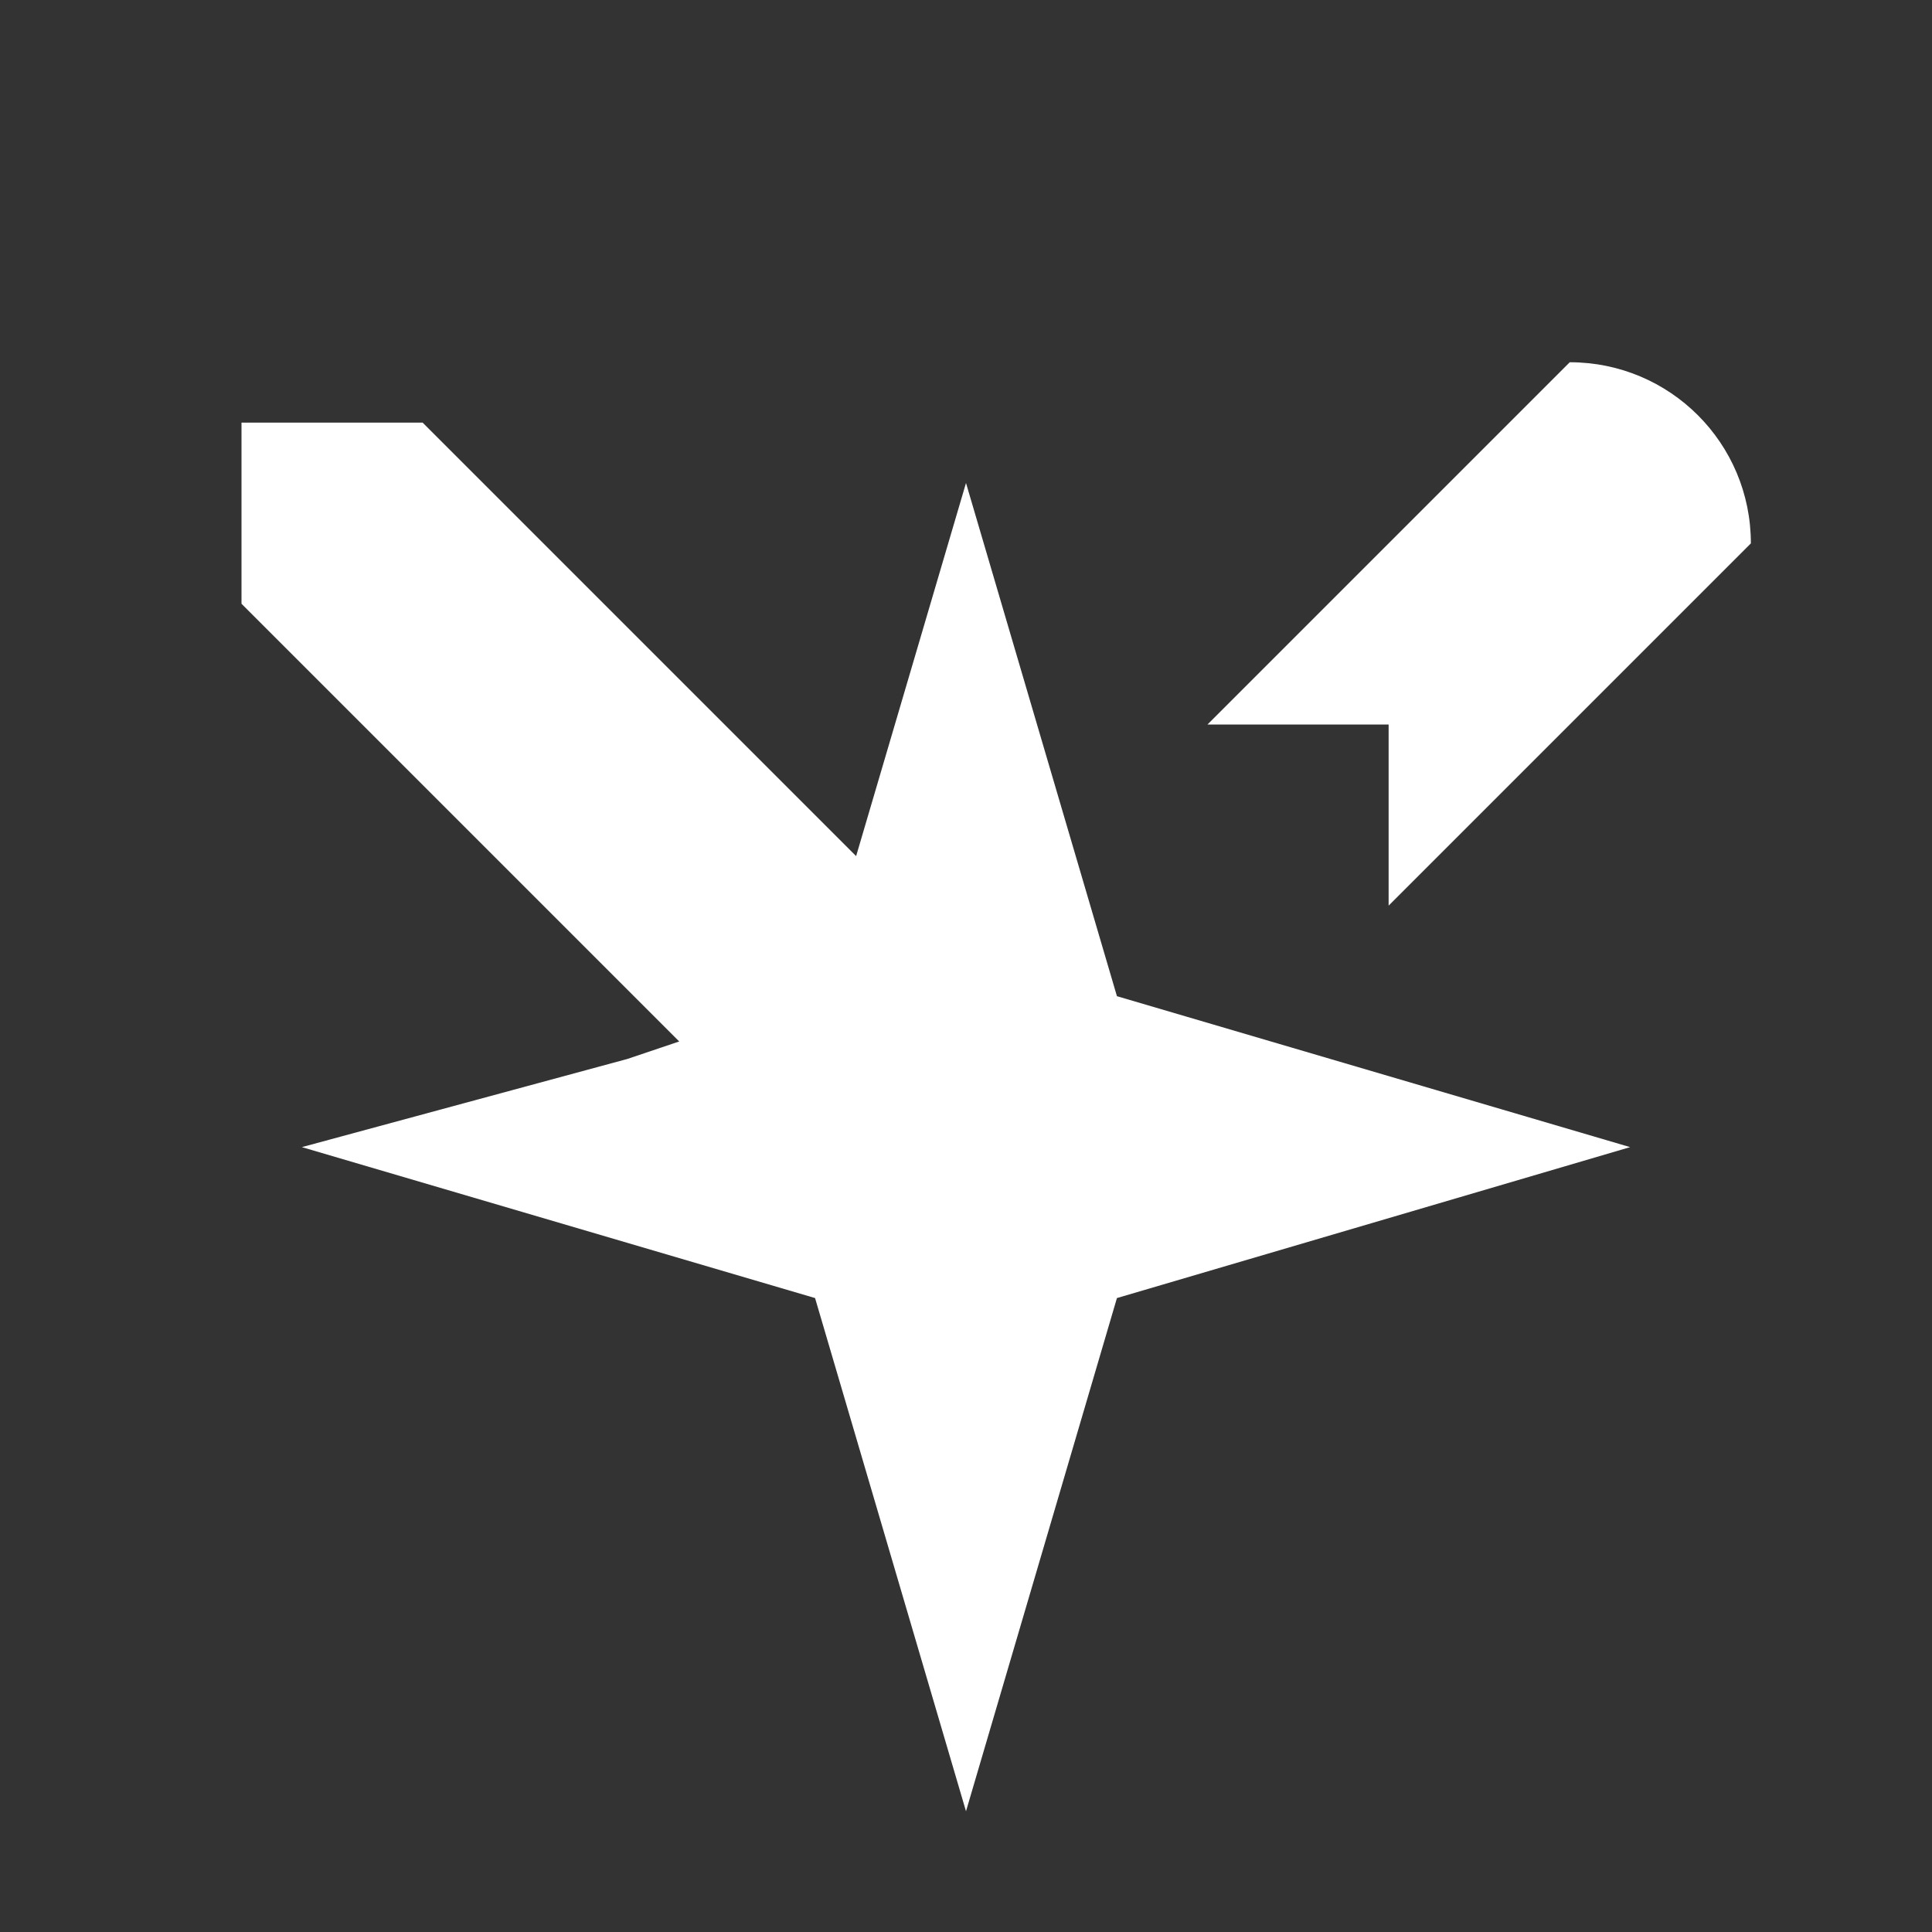
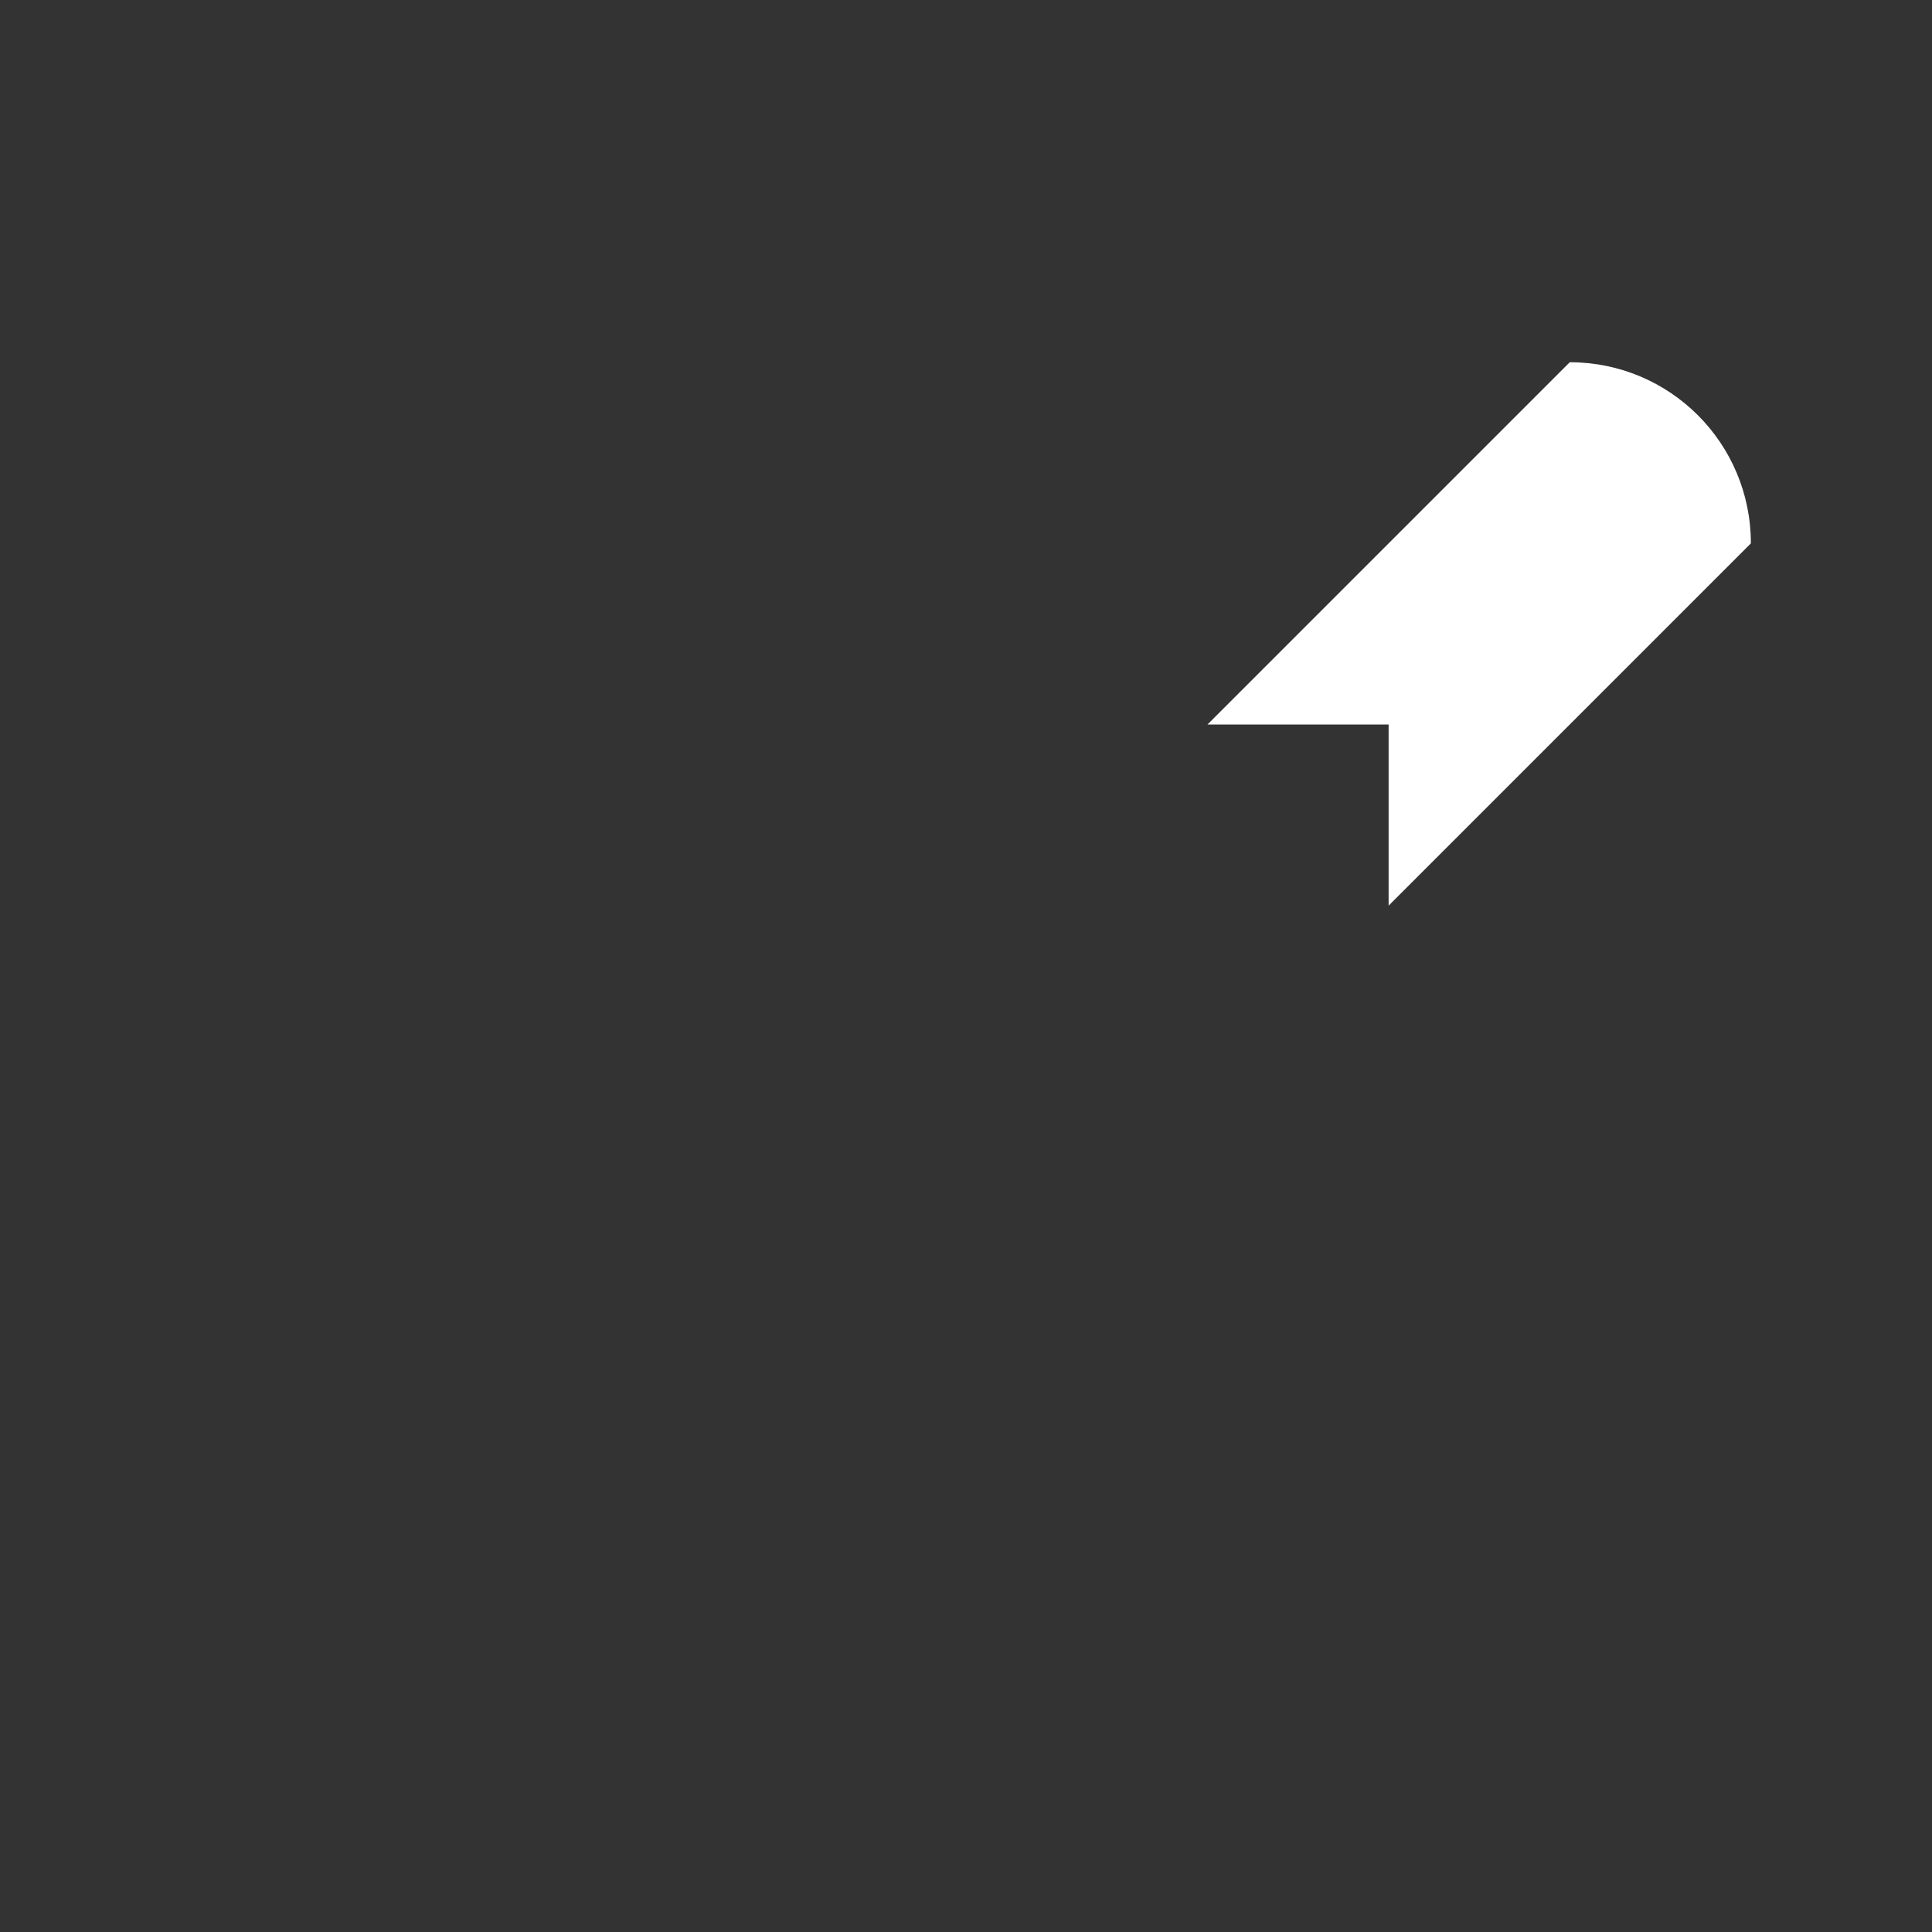
<svg xmlns="http://www.w3.org/2000/svg" fill="#fff" viewBox="0 0 32 32">
  <rect x="0" y="0" width="32" height="32" fill="#333333" stroke="none" />
  <path d="M26,6l-6,6h3v3l6-6h0c0-1.66-1.34-3-3-3Z" />
-   <polygon points="16 8 14.18 14.18 7 7 4 7 4 10 11.25 17.25 10.39 17.54 5 19 13.5 21.5 16 30 18.5 21.5 27 19 18.5 16.5 16 8" />
</svg>